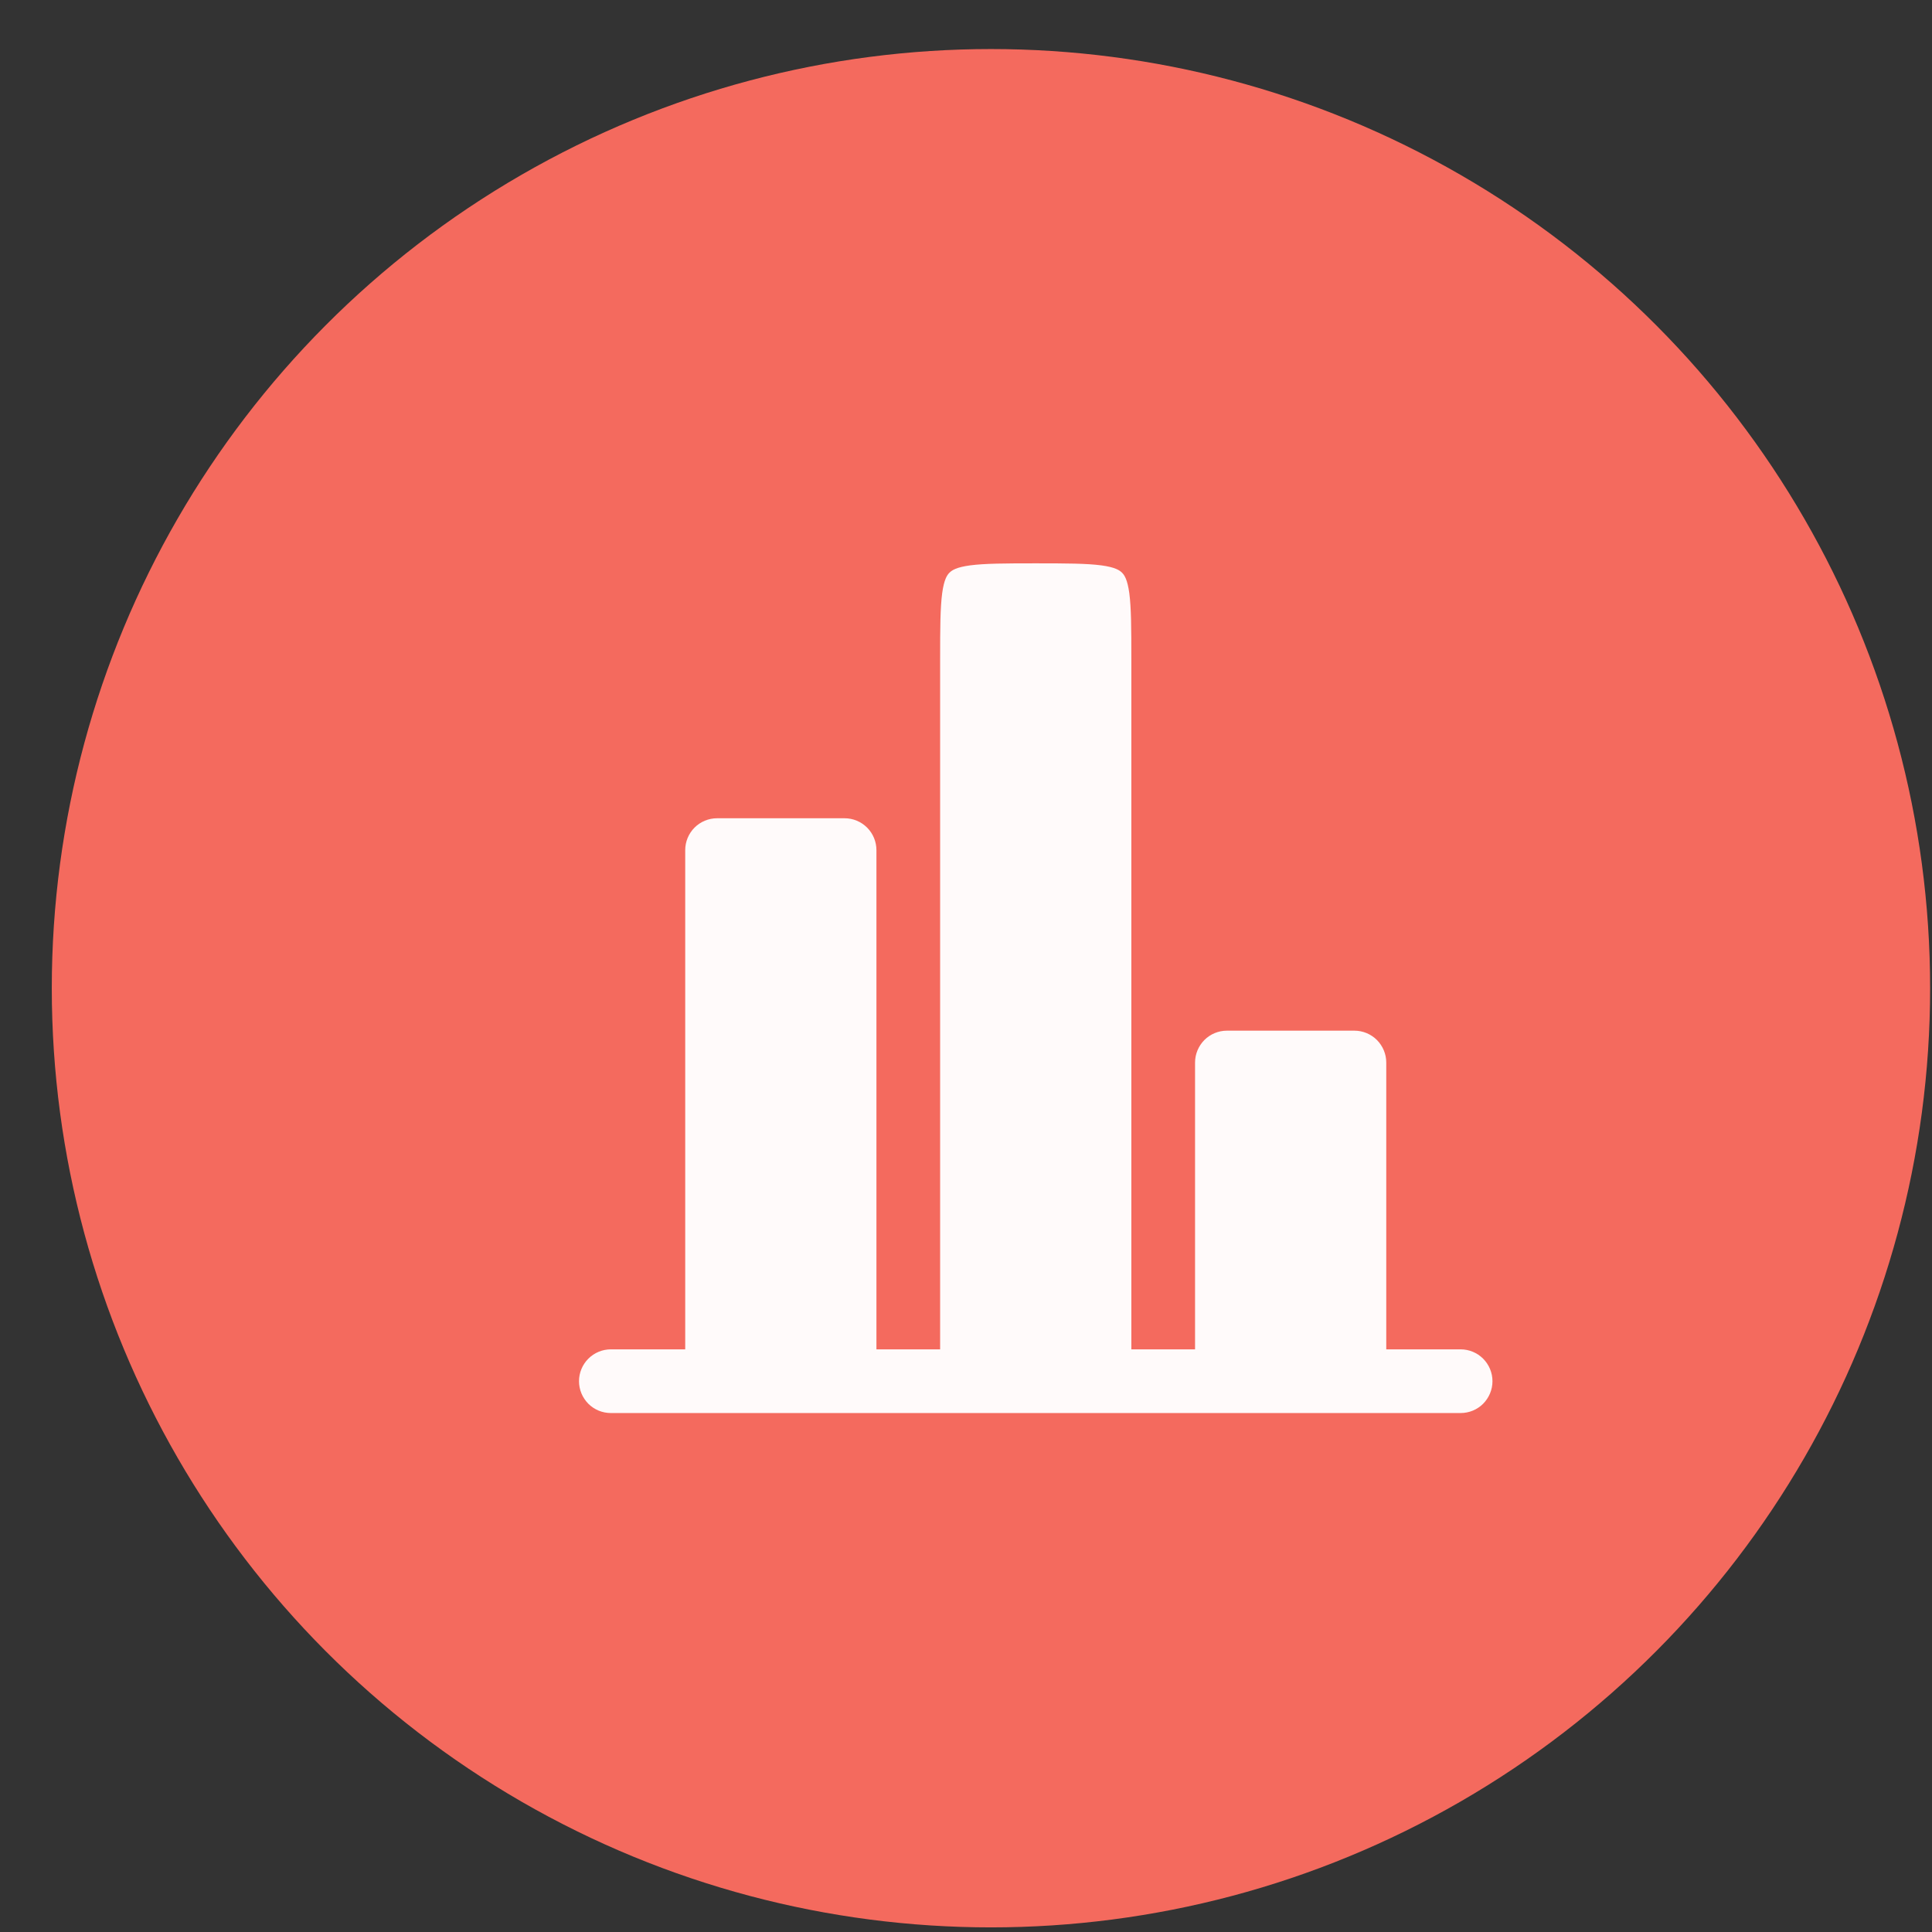
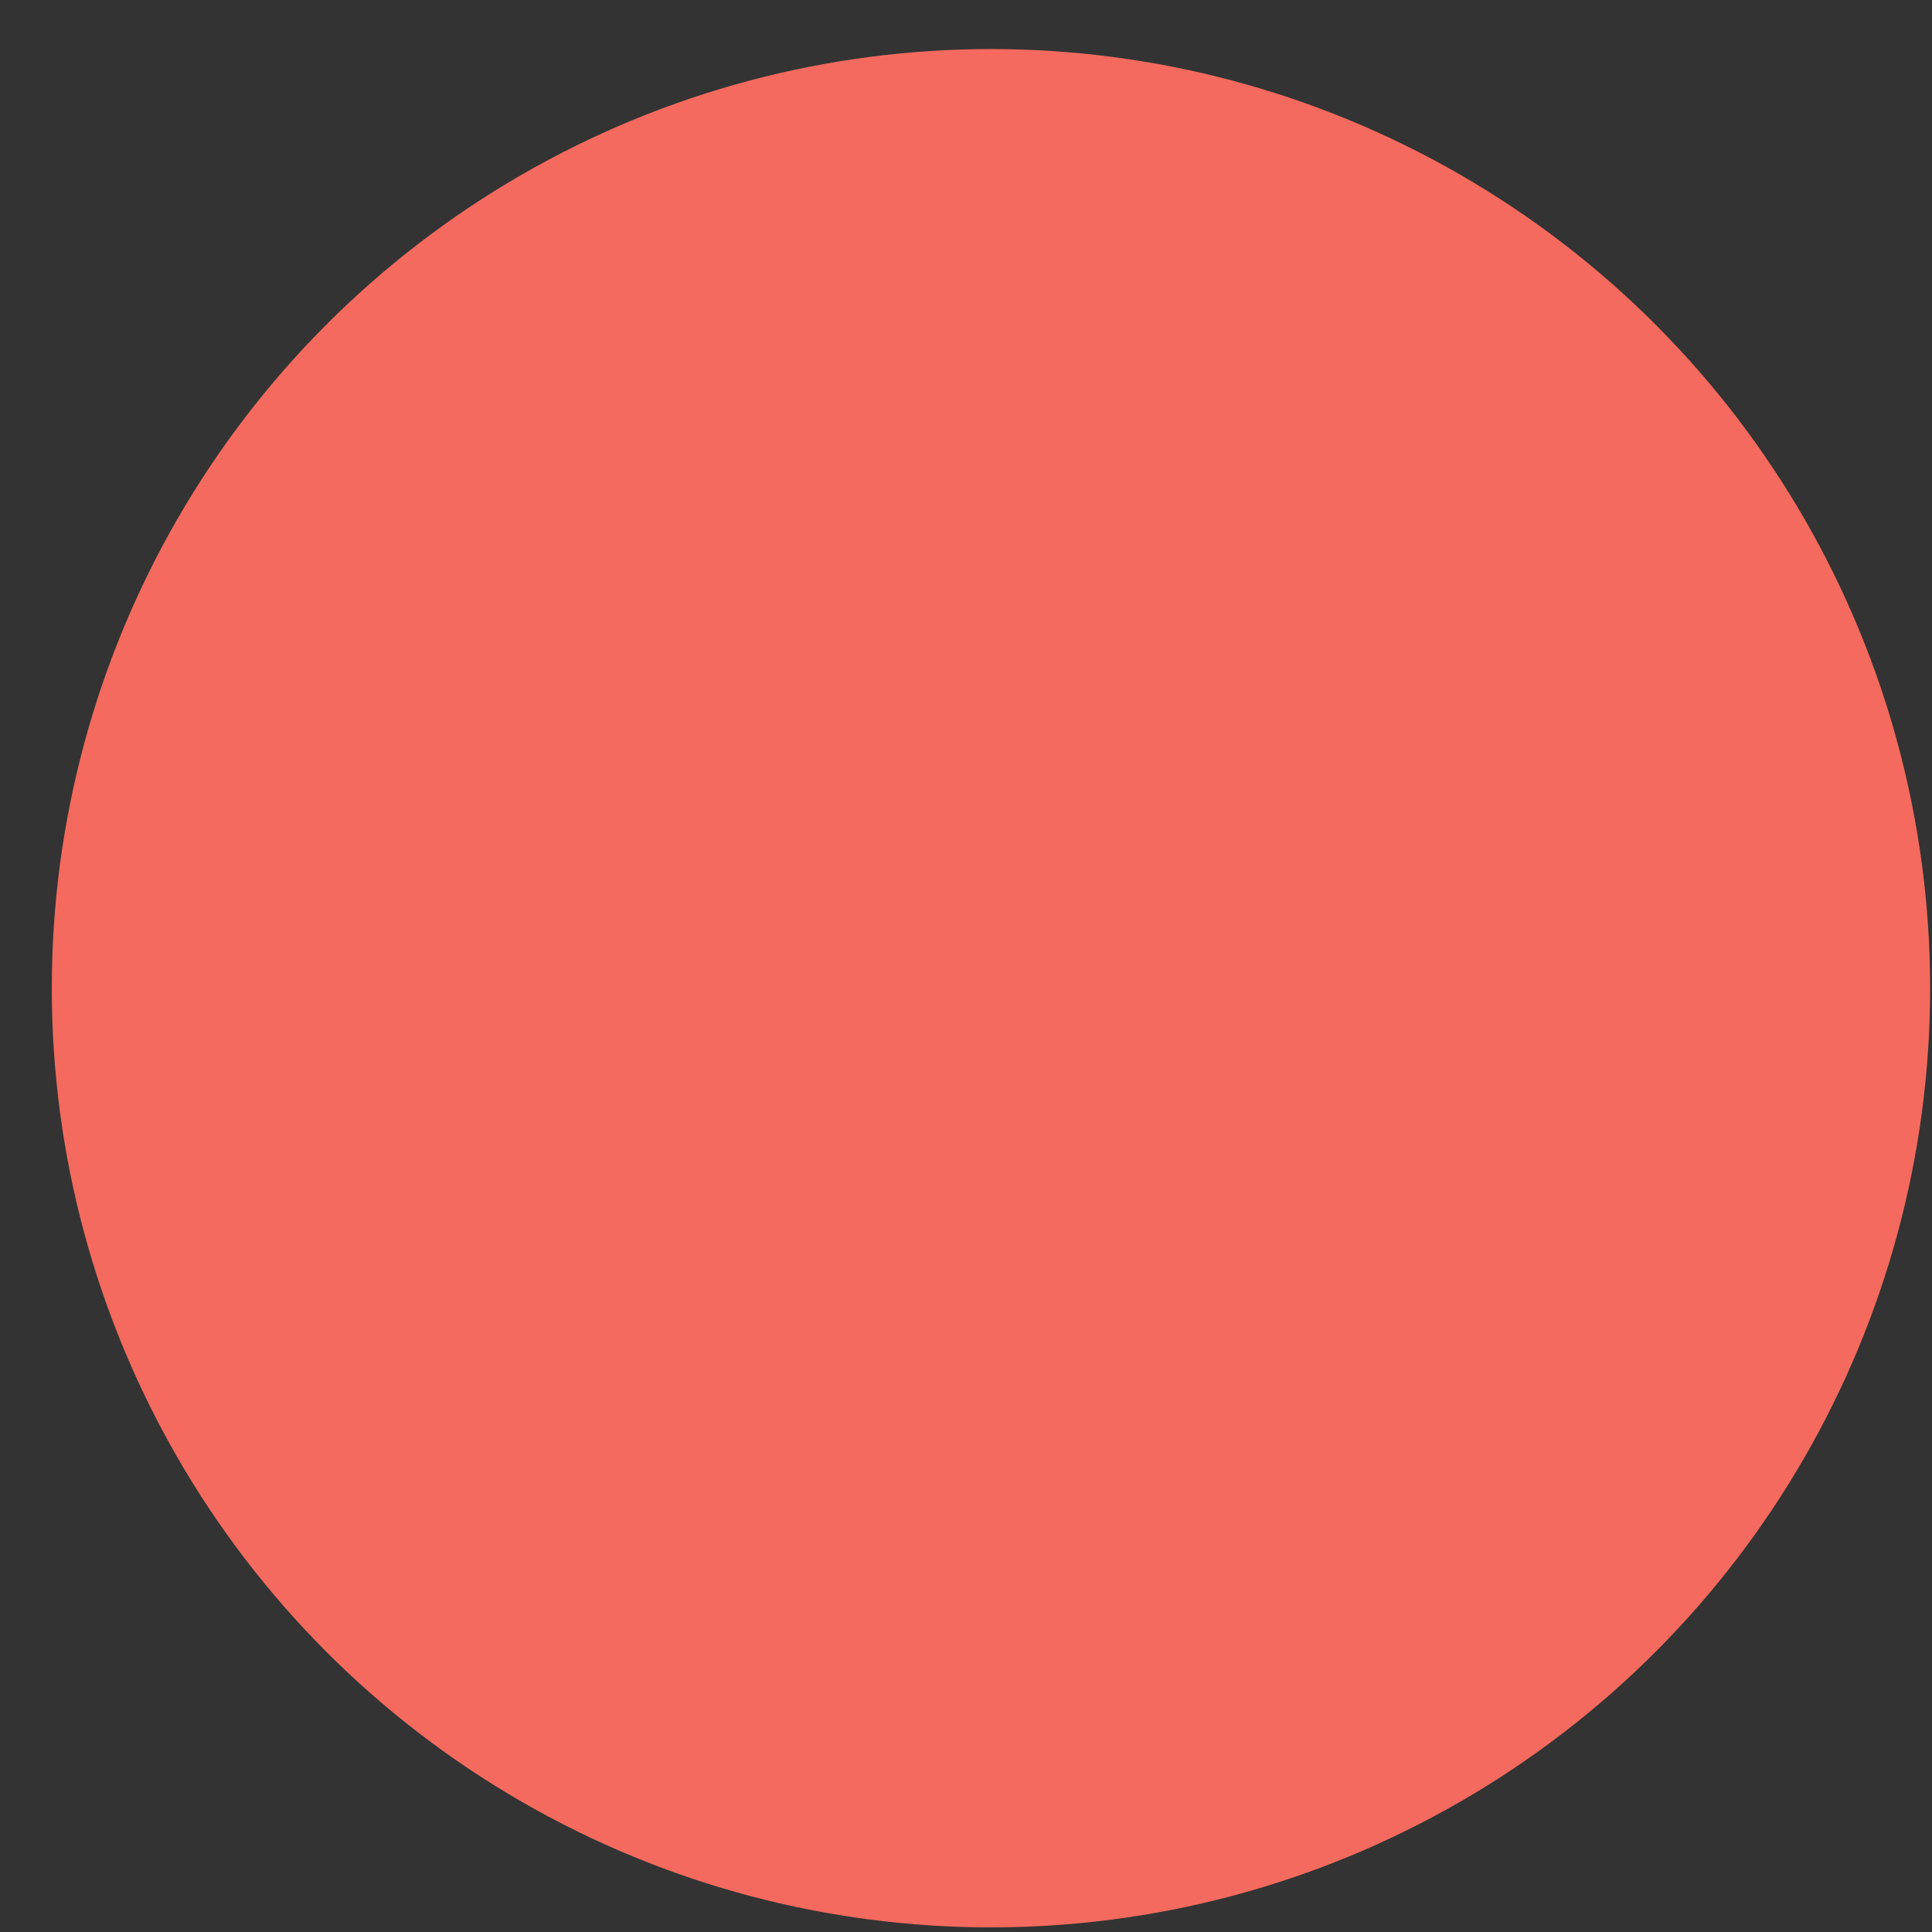
<svg xmlns="http://www.w3.org/2000/svg" width="36" height="36" viewBox="0 0 36 36" fill="none">
  <rect x="0" y="0" width="36" height="36" fill="#333333" stroke="none" />
  <circle cx="18.465" cy="18.414" r="17.5" fill="#F46A5E" />
-   <path d="M25.831 19.799C25.831 19.642 25.768 19.491 25.657 19.379C25.546 19.268 25.395 19.205 25.237 19.205H22.862C22.704 19.205 22.553 19.268 22.442 19.379C22.331 19.491 22.268 19.642 22.268 19.799V25.143H21.081V12.278C21.081 11.702 21.079 11.328 21.043 11.054C21.008 10.797 20.952 10.716 20.907 10.671C20.861 10.626 20.781 10.57 20.523 10.535C20.249 10.499 19.876 10.497 19.299 10.497C18.723 10.497 18.349 10.499 18.076 10.535C17.818 10.57 17.738 10.626 17.692 10.671C17.647 10.716 17.591 10.797 17.556 11.054C17.52 11.329 17.518 11.702 17.518 12.278V25.143H16.331V15.841C16.331 15.683 16.268 15.532 16.157 15.421C16.046 15.31 15.895 15.247 15.737 15.247H13.362C13.204 15.247 13.053 15.31 12.942 15.421C12.831 15.532 12.768 15.683 12.768 15.841V25.143H11.383C11.225 25.143 11.074 25.206 10.963 25.317C10.852 25.428 10.789 25.579 10.789 25.737C10.789 25.894 10.852 26.045 10.963 26.157C11.074 26.268 11.225 26.33 11.383 26.33H27.216C27.374 26.33 27.525 26.268 27.636 26.157C27.747 26.045 27.81 25.894 27.81 25.737C27.81 25.579 27.747 25.428 27.636 25.317C27.525 25.206 27.374 25.143 27.216 25.143H25.831V19.799Z" fill="#FFFAFA" />
</svg>